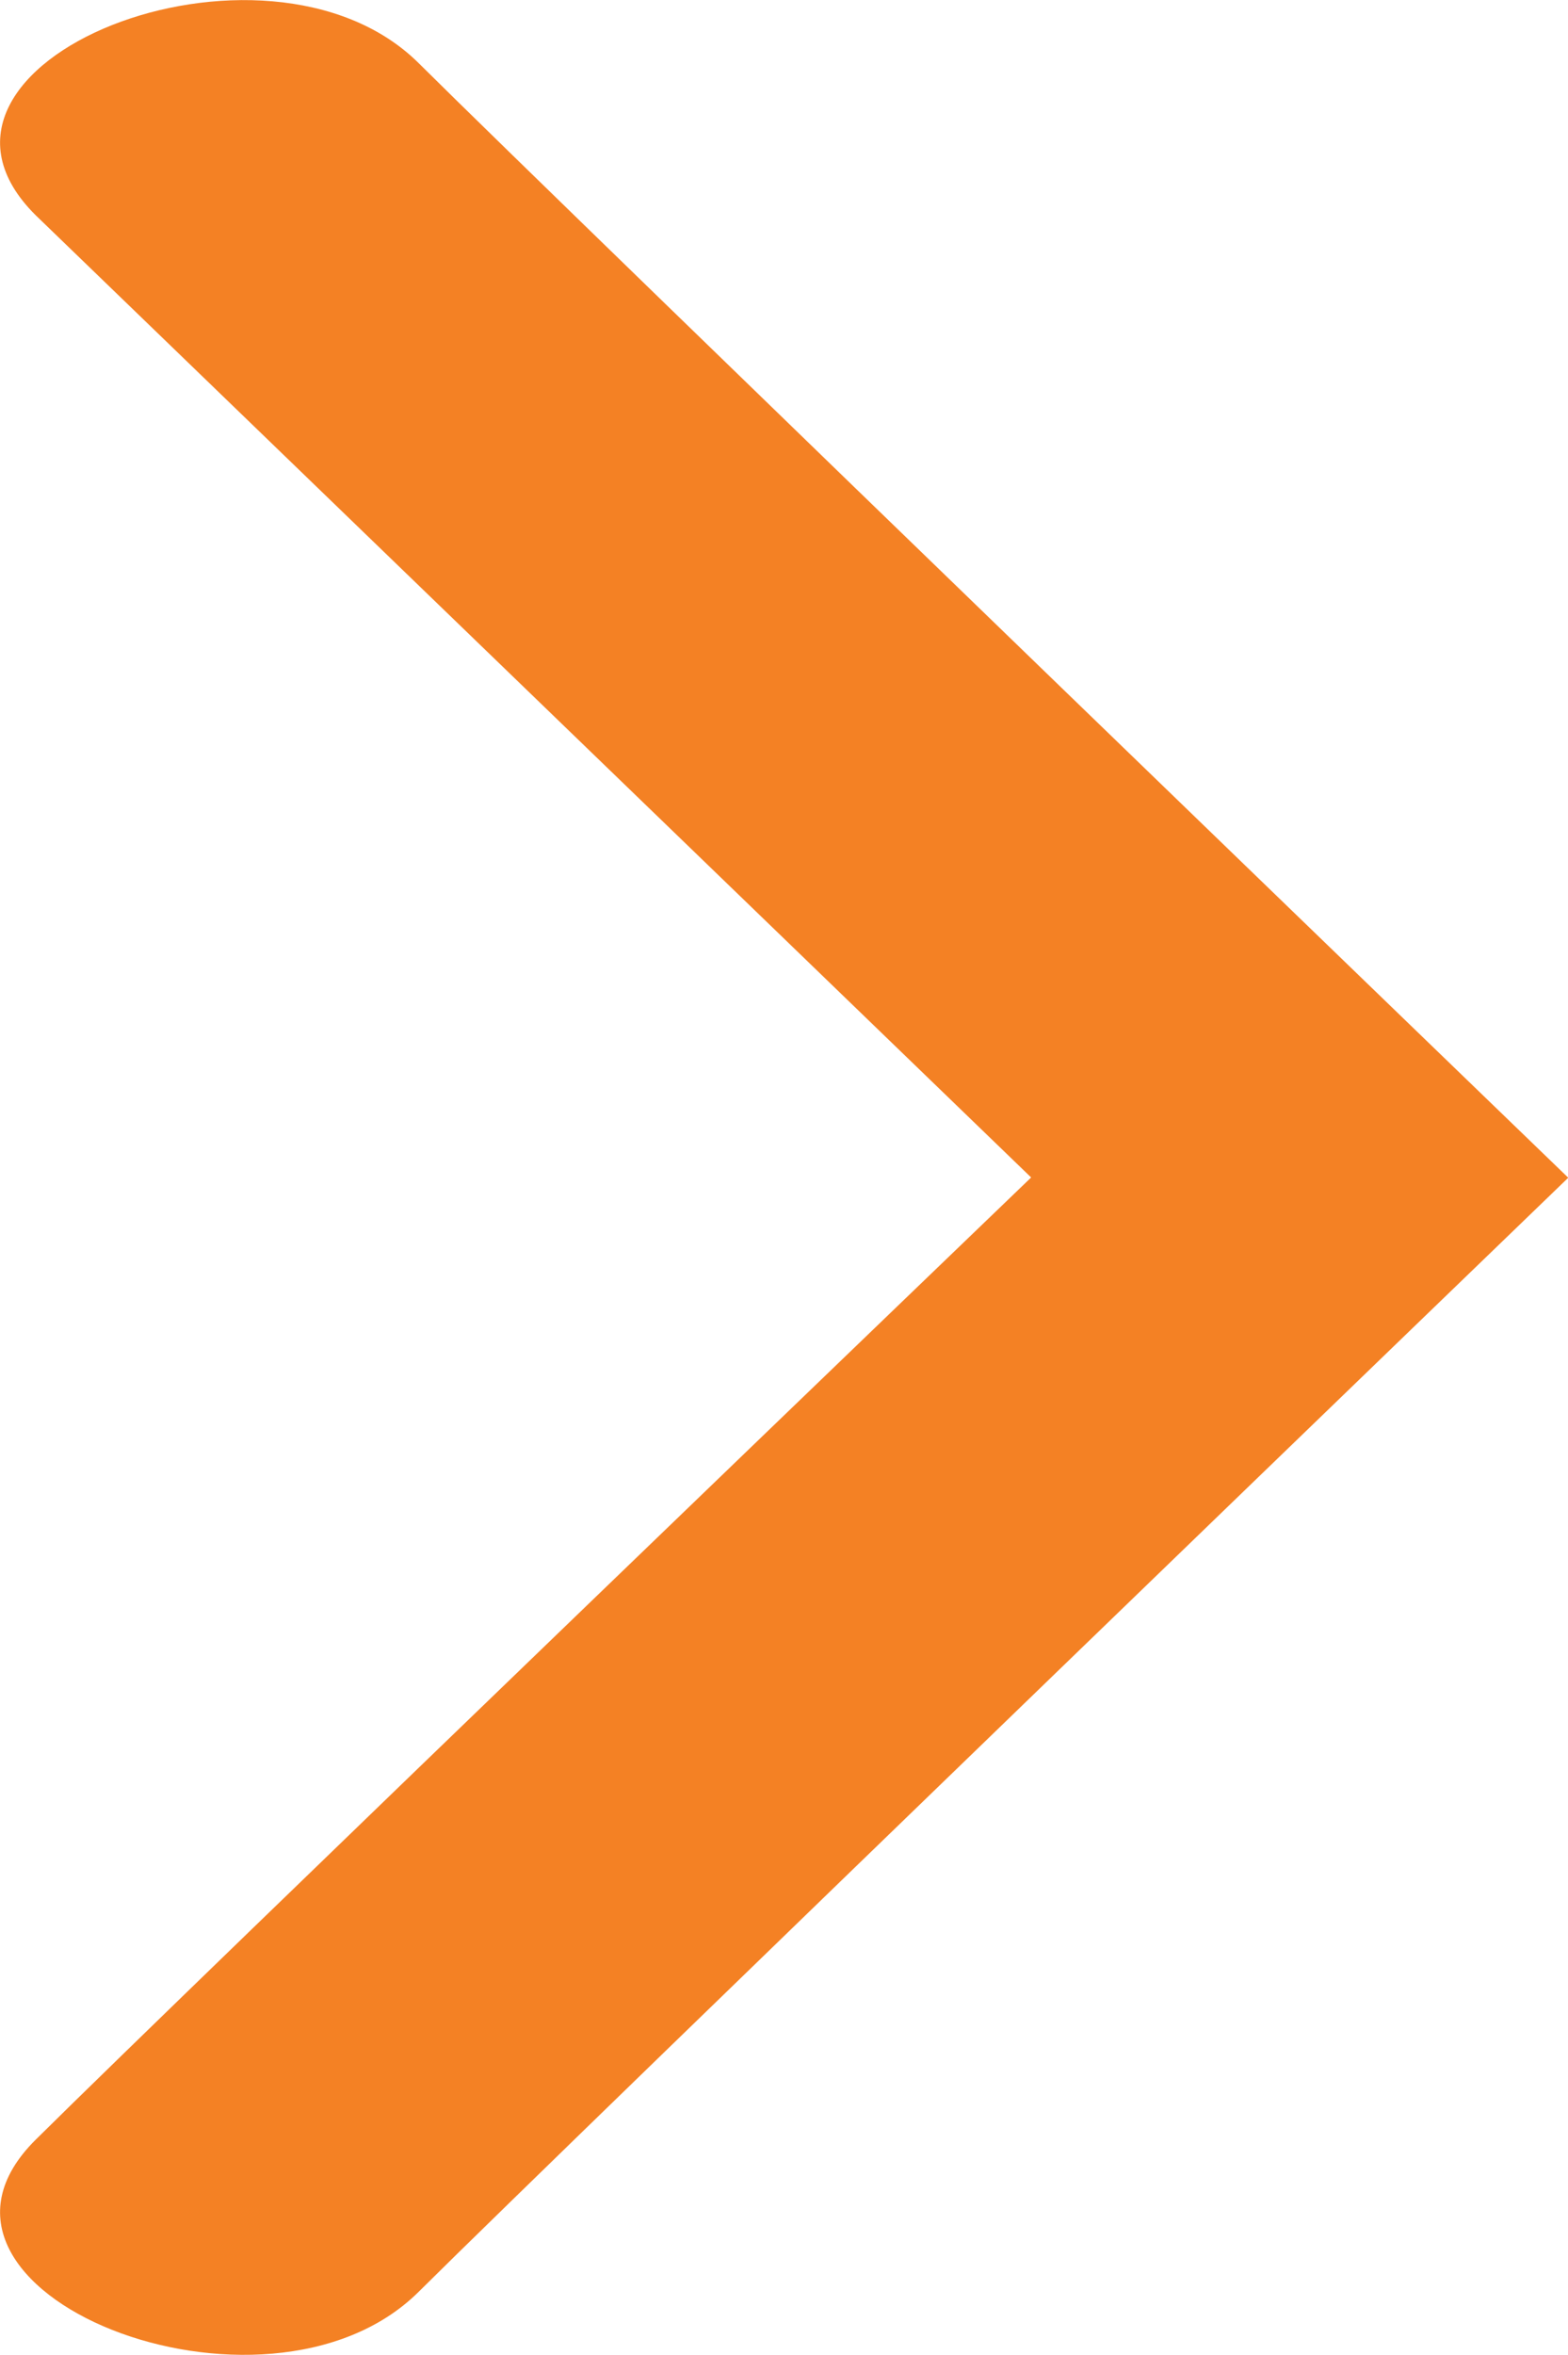
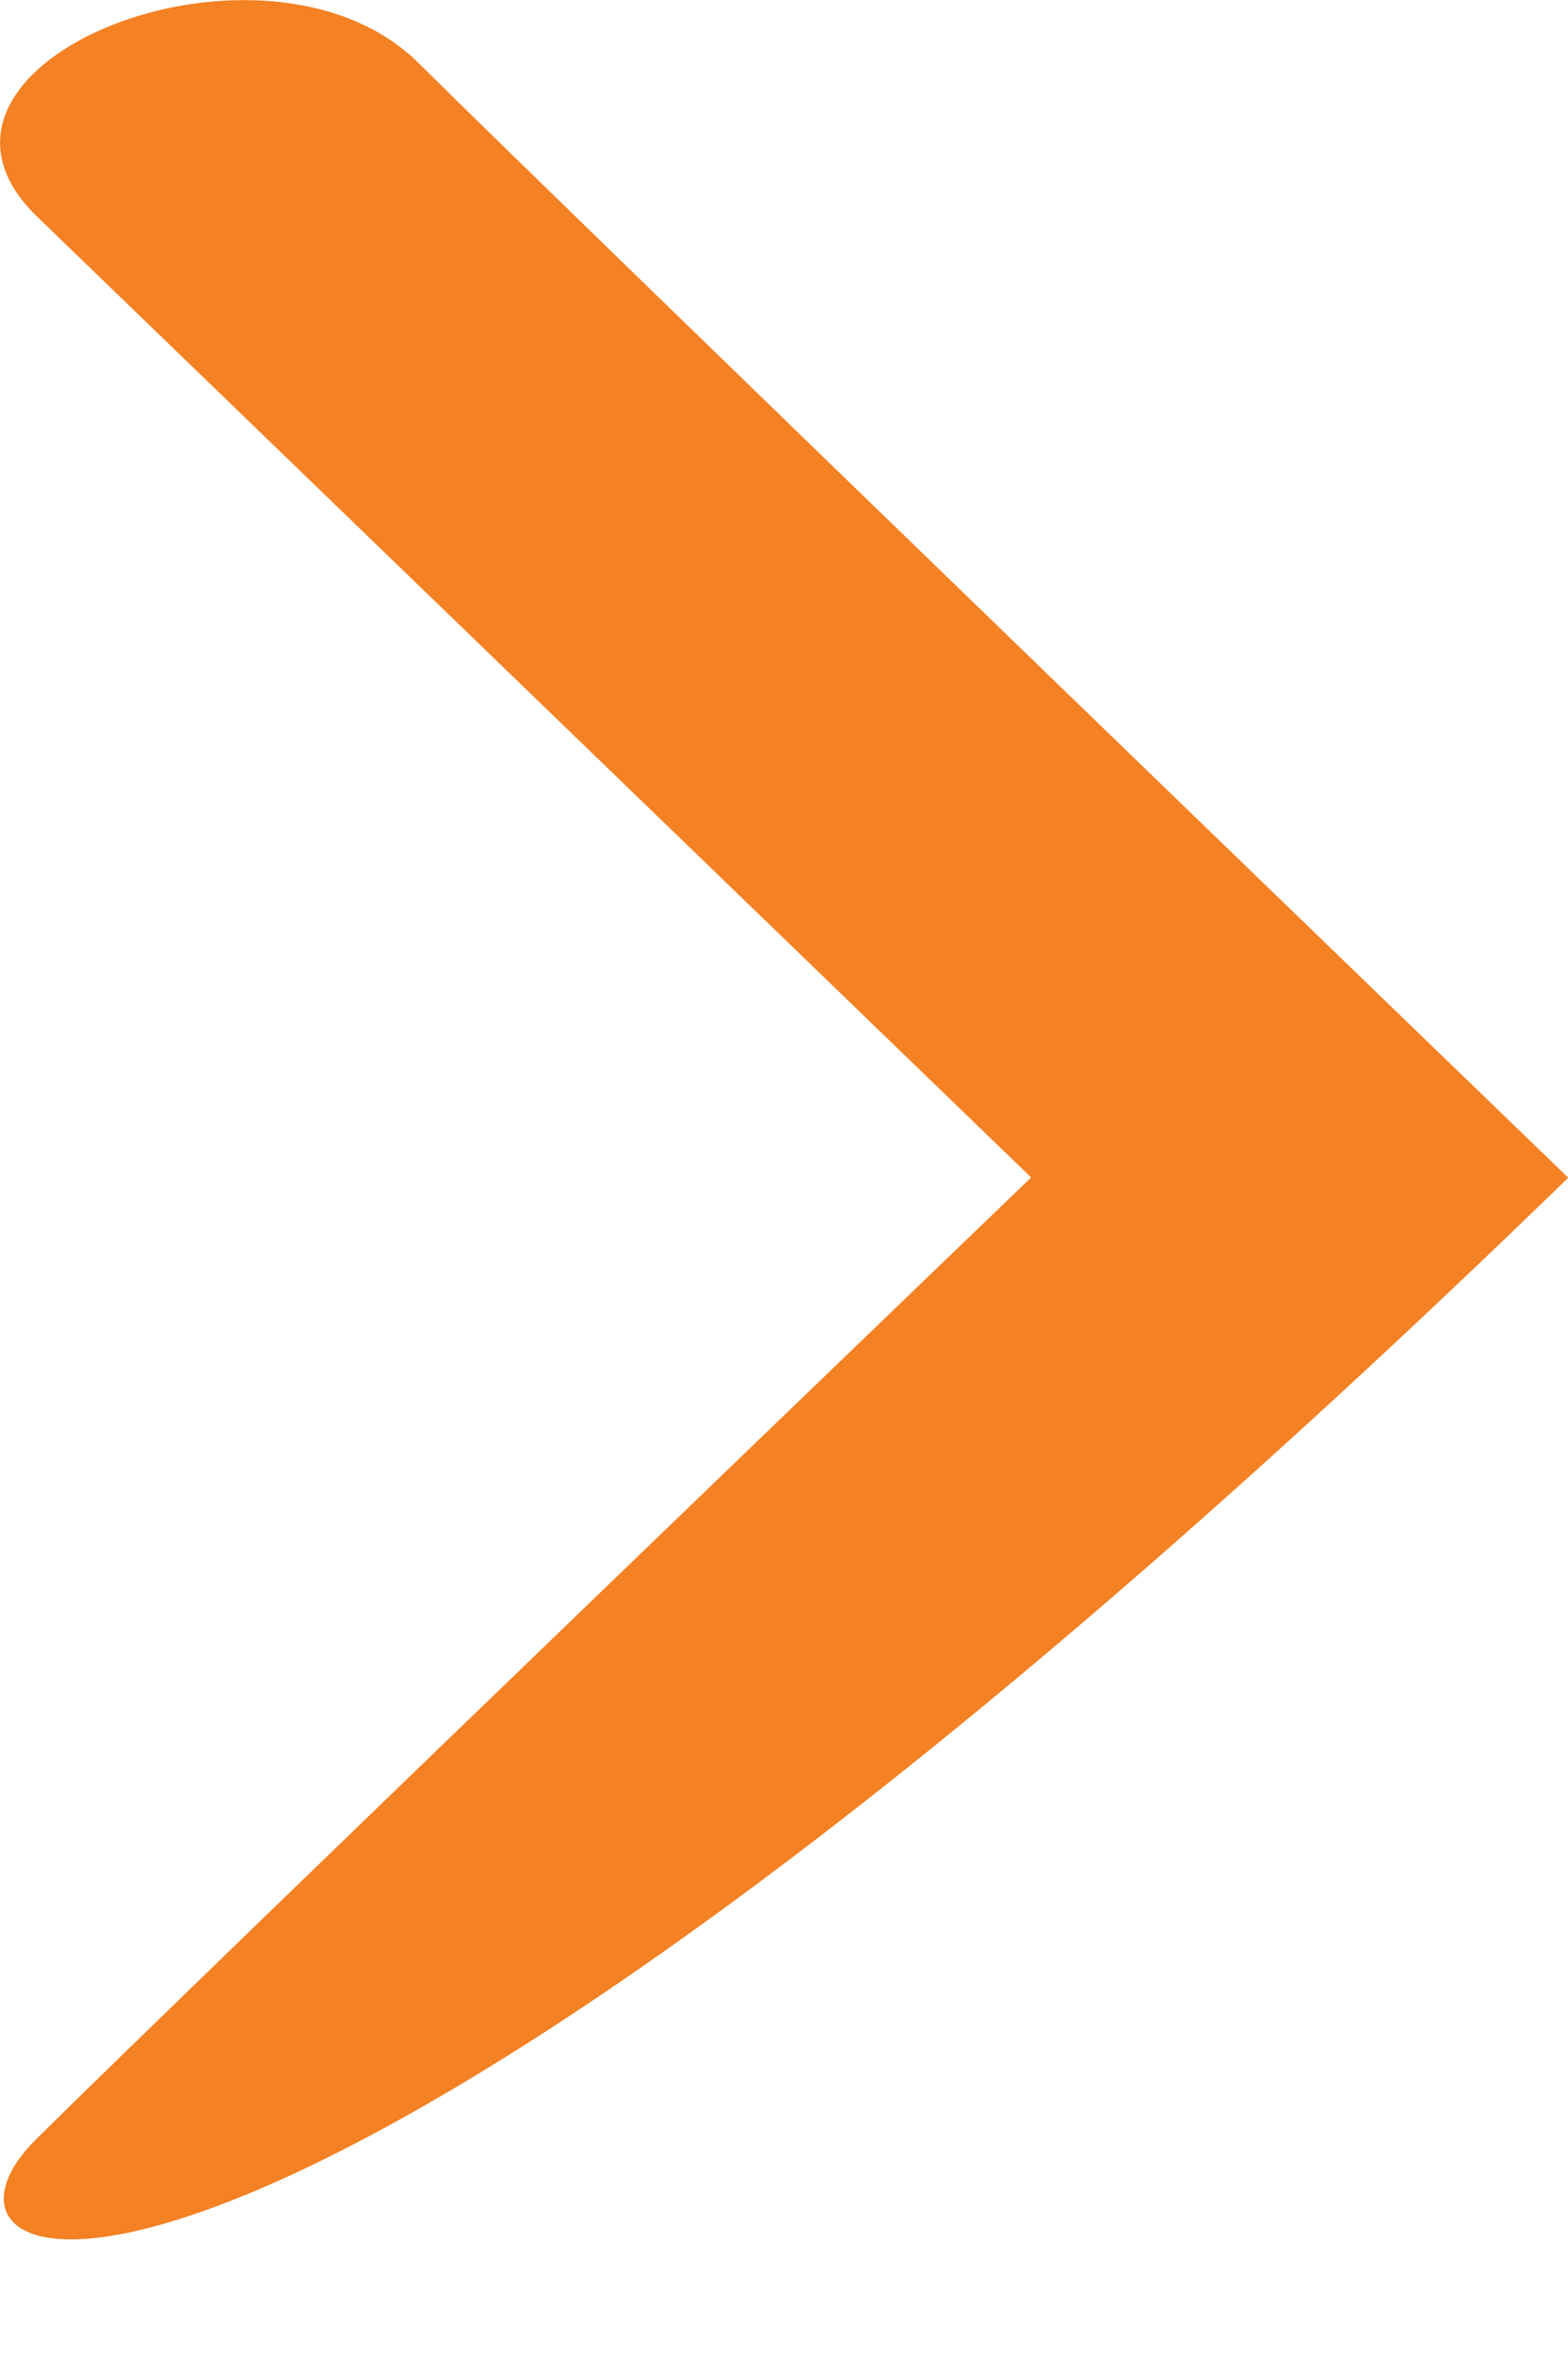
<svg xmlns="http://www.w3.org/2000/svg" version="1.1" id="Calque_1" x="0px" y="0px" width="6.002px" height="9.01px" viewBox="0 0 6.002 9.01" style="enable-background:new 0 0 6.002 9.01;" xml:space="preserve">
-   <path style="fill-rule:evenodd;clip-rule:evenodd;fill:#F48124;" d="M0.136,8.187c0.586-0.581,3.811-3.682,3.811-3.682L0.136,0.823C-0.45,0.241,1.015-0.34,1.602,0.241  c0.586,0.582,4.401,4.265,4.401,4.265S2.188,8.187,1.602,8.769C1.015,9.35-0.45,8.769,0.136,8.187z" />
+   <path style="fill-rule:evenodd;clip-rule:evenodd;fill:#F48124;" d="M0.136,8.187c0.586-0.581,3.811-3.682,3.811-3.682L0.136,0.823C-0.45,0.241,1.015-0.34,1.602,0.241  c0.586,0.582,4.401,4.265,4.401,4.265C1.015,9.35-0.45,8.769,0.136,8.187z" />
</svg>